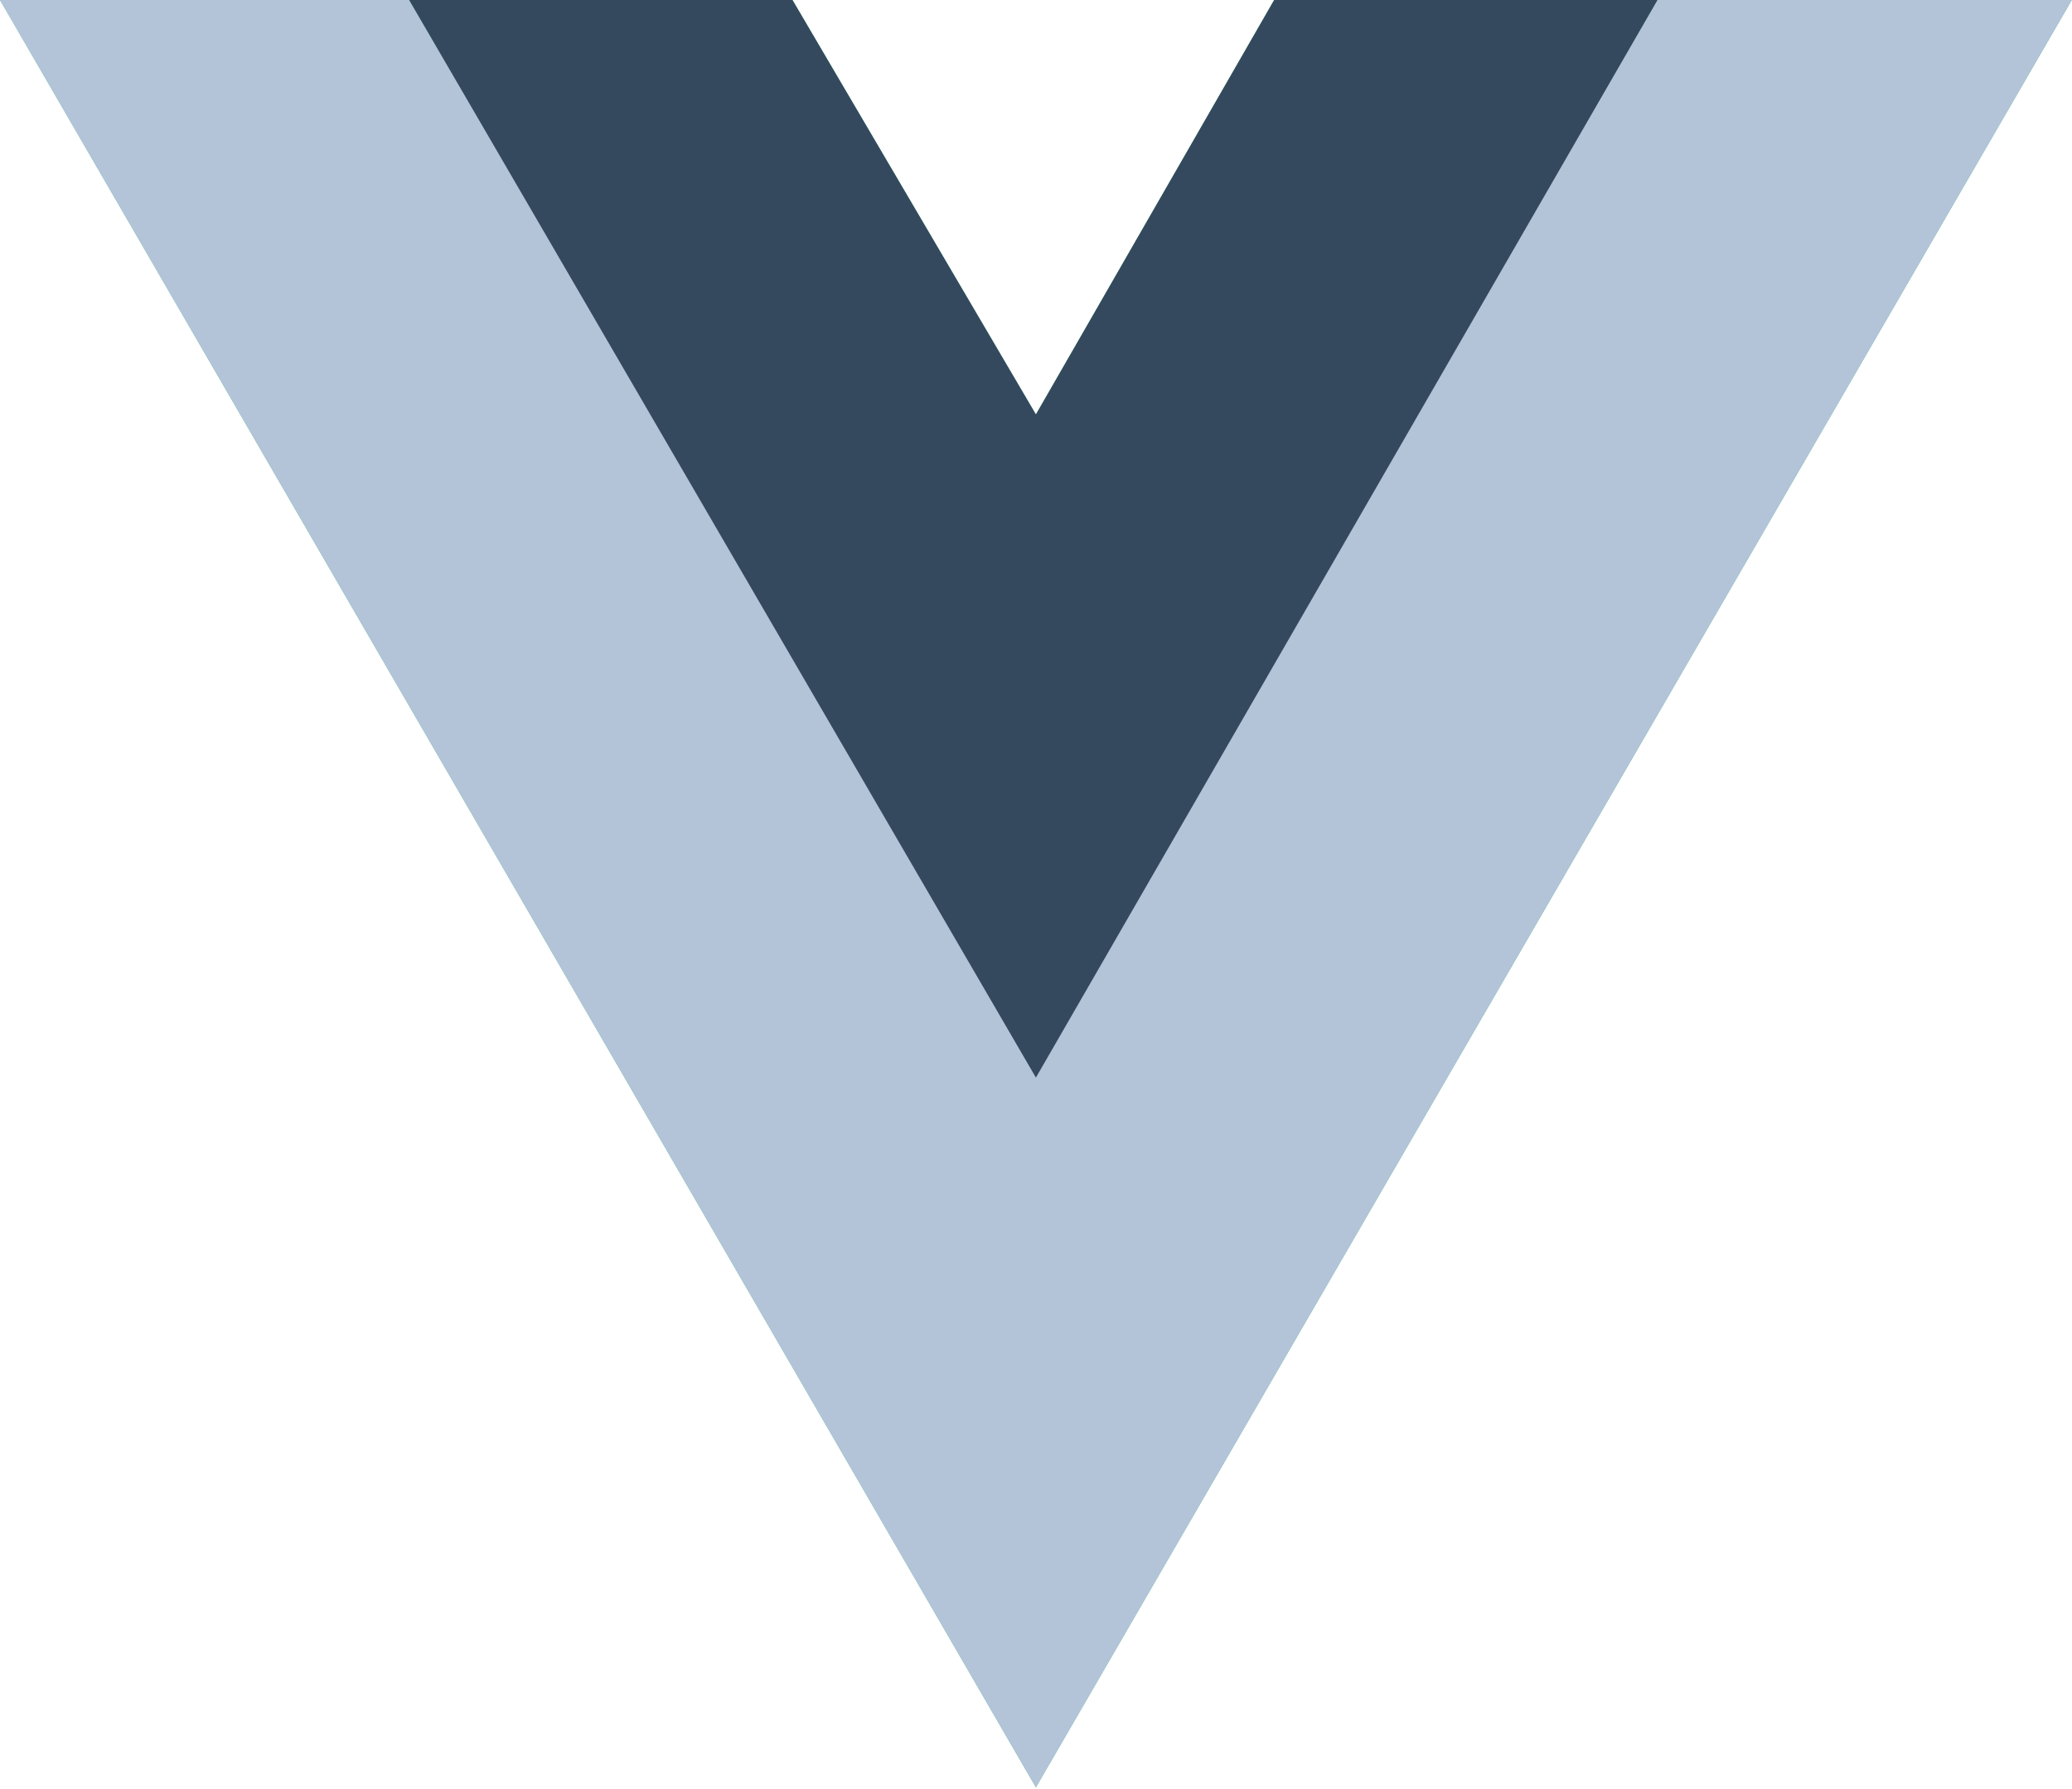
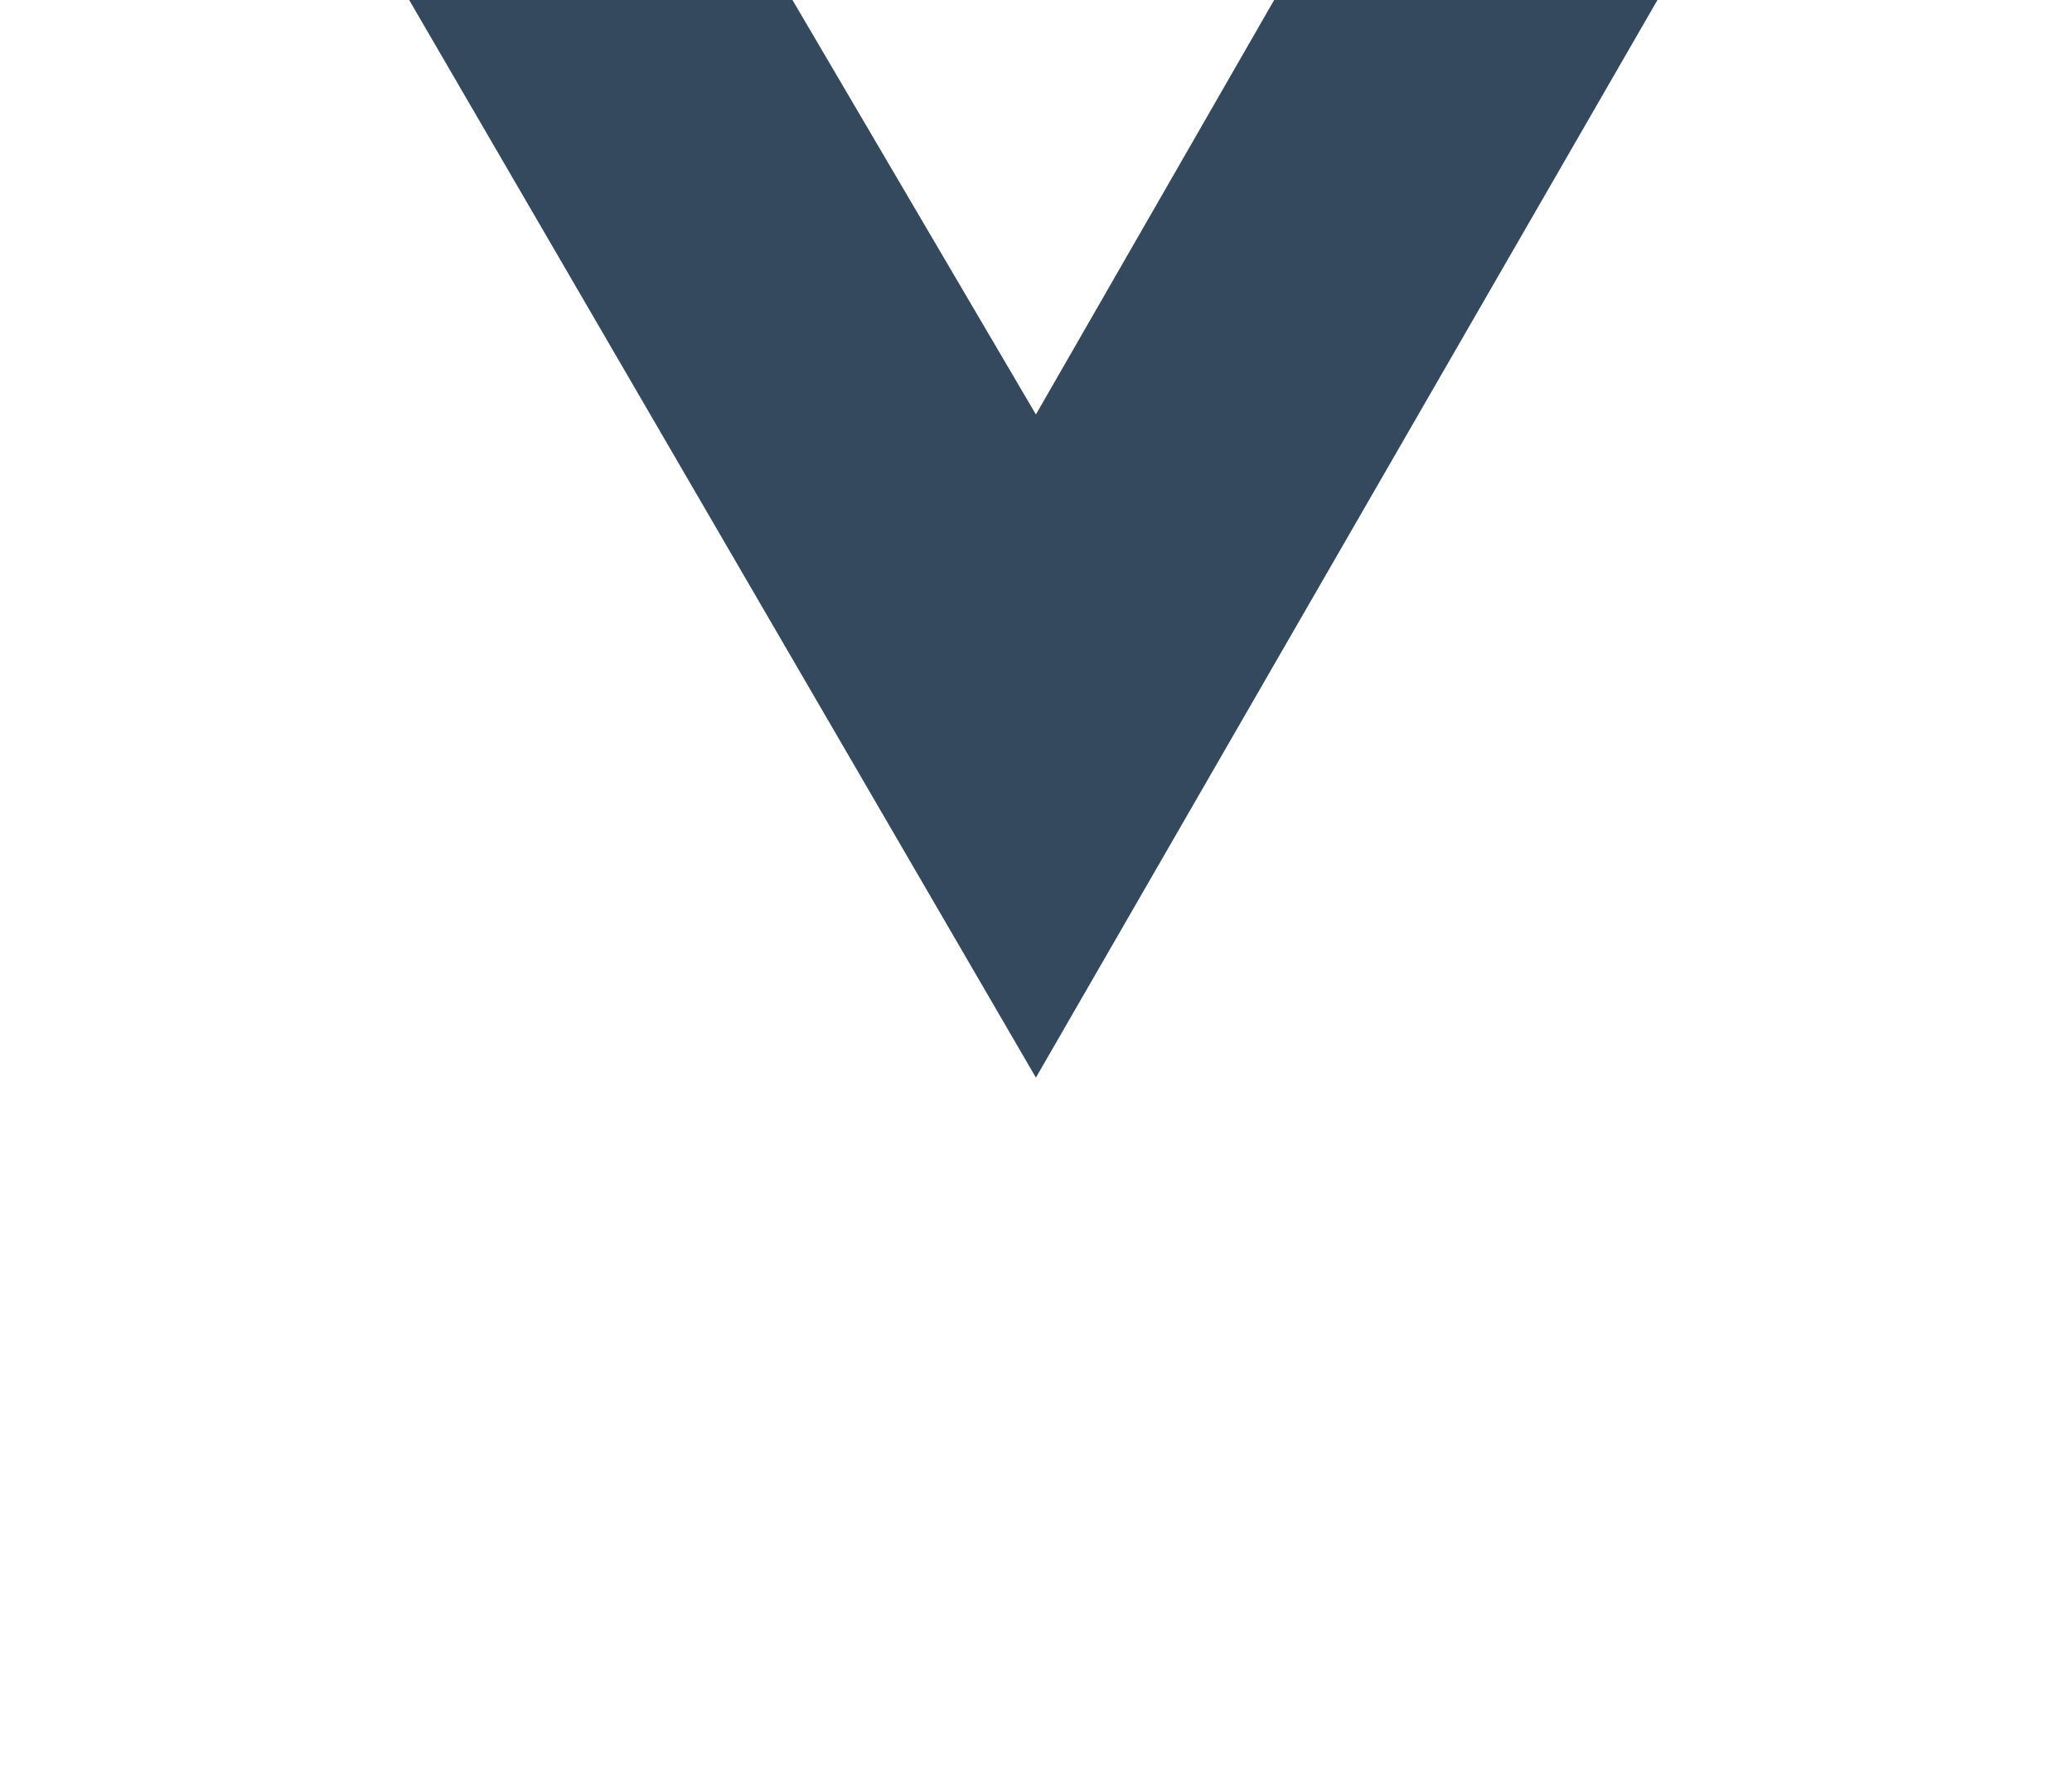
<svg xmlns="http://www.w3.org/2000/svg" width="2500" height="2158" viewBox="0 0 256 221" preserveAspectRatio="xMinYMin meet">
-   <path d="M204.8 0H256L128 220.8 0 0h97.92L128 51.2 157.44 0h47.36z" fill="#41B883" />
-   <path d="M0 0l128 220.8L256 0h-51.2L128 132.48 50.56 0H0z" fill="#B3C4D9" />
  <path d="M50.56 0L128 133.12 204.8 0h-47.36L128 51.2 97.92 0H50.56z" fill="#35495E" />
</svg>